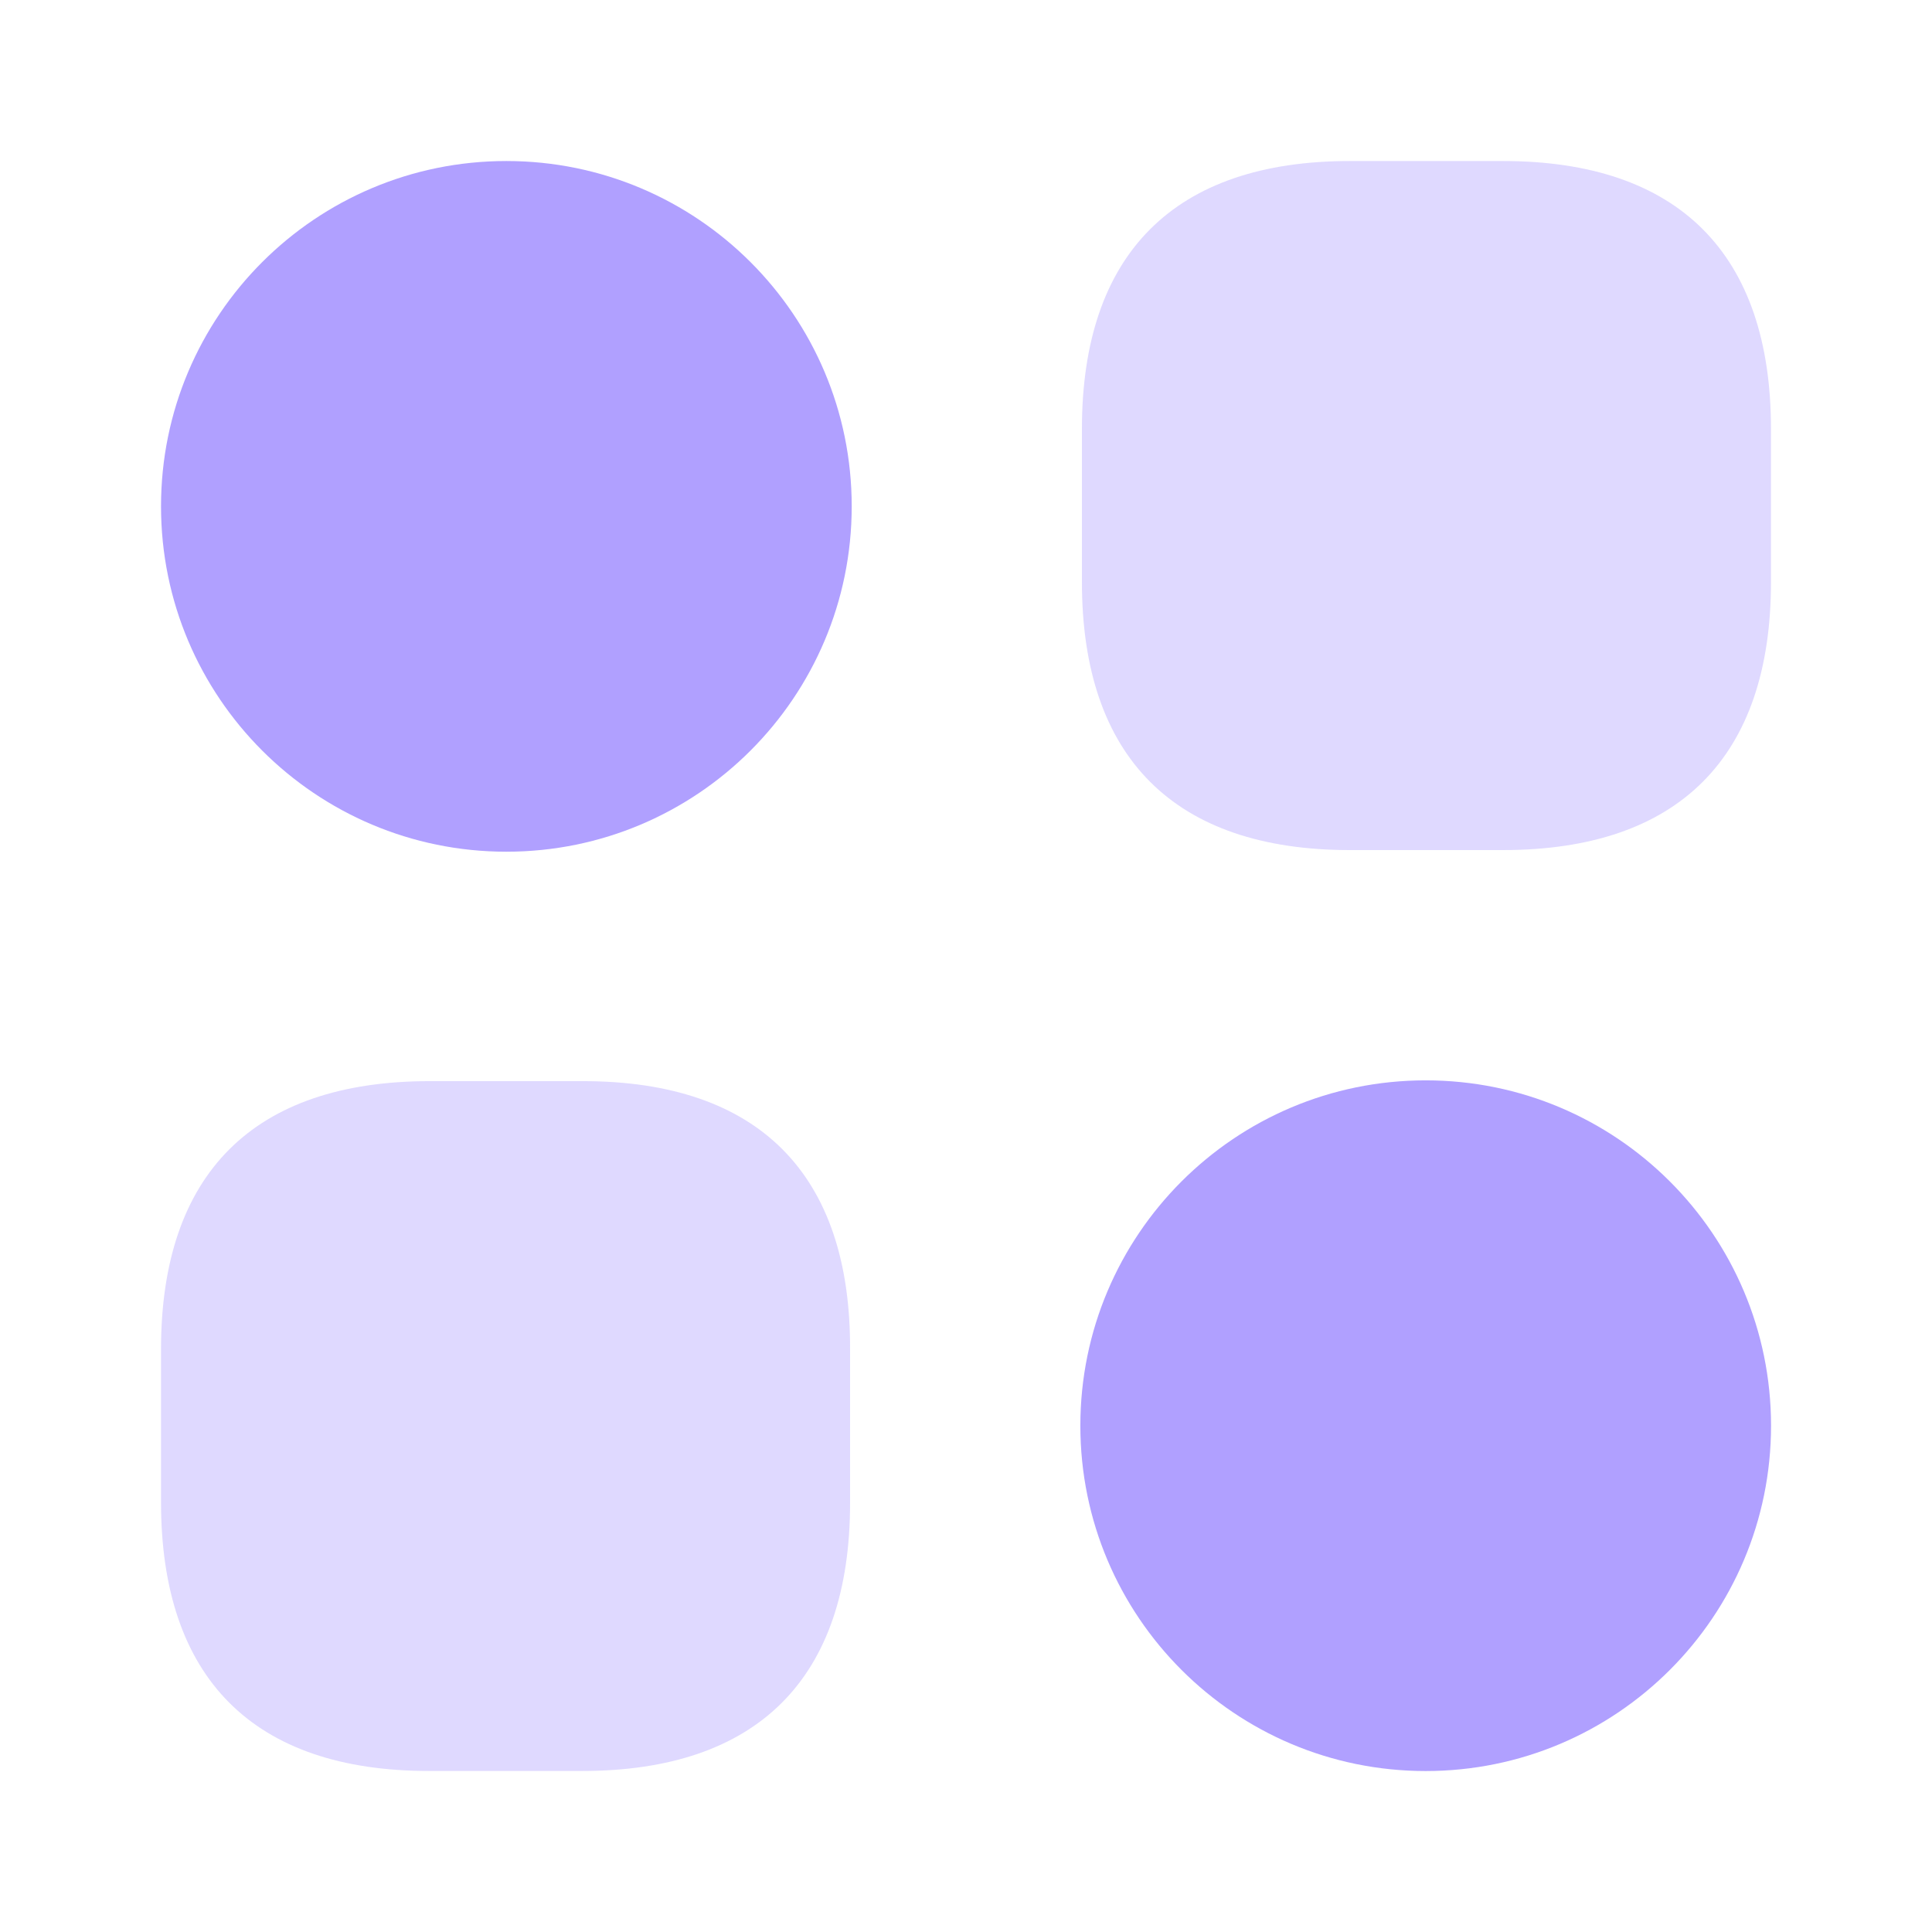
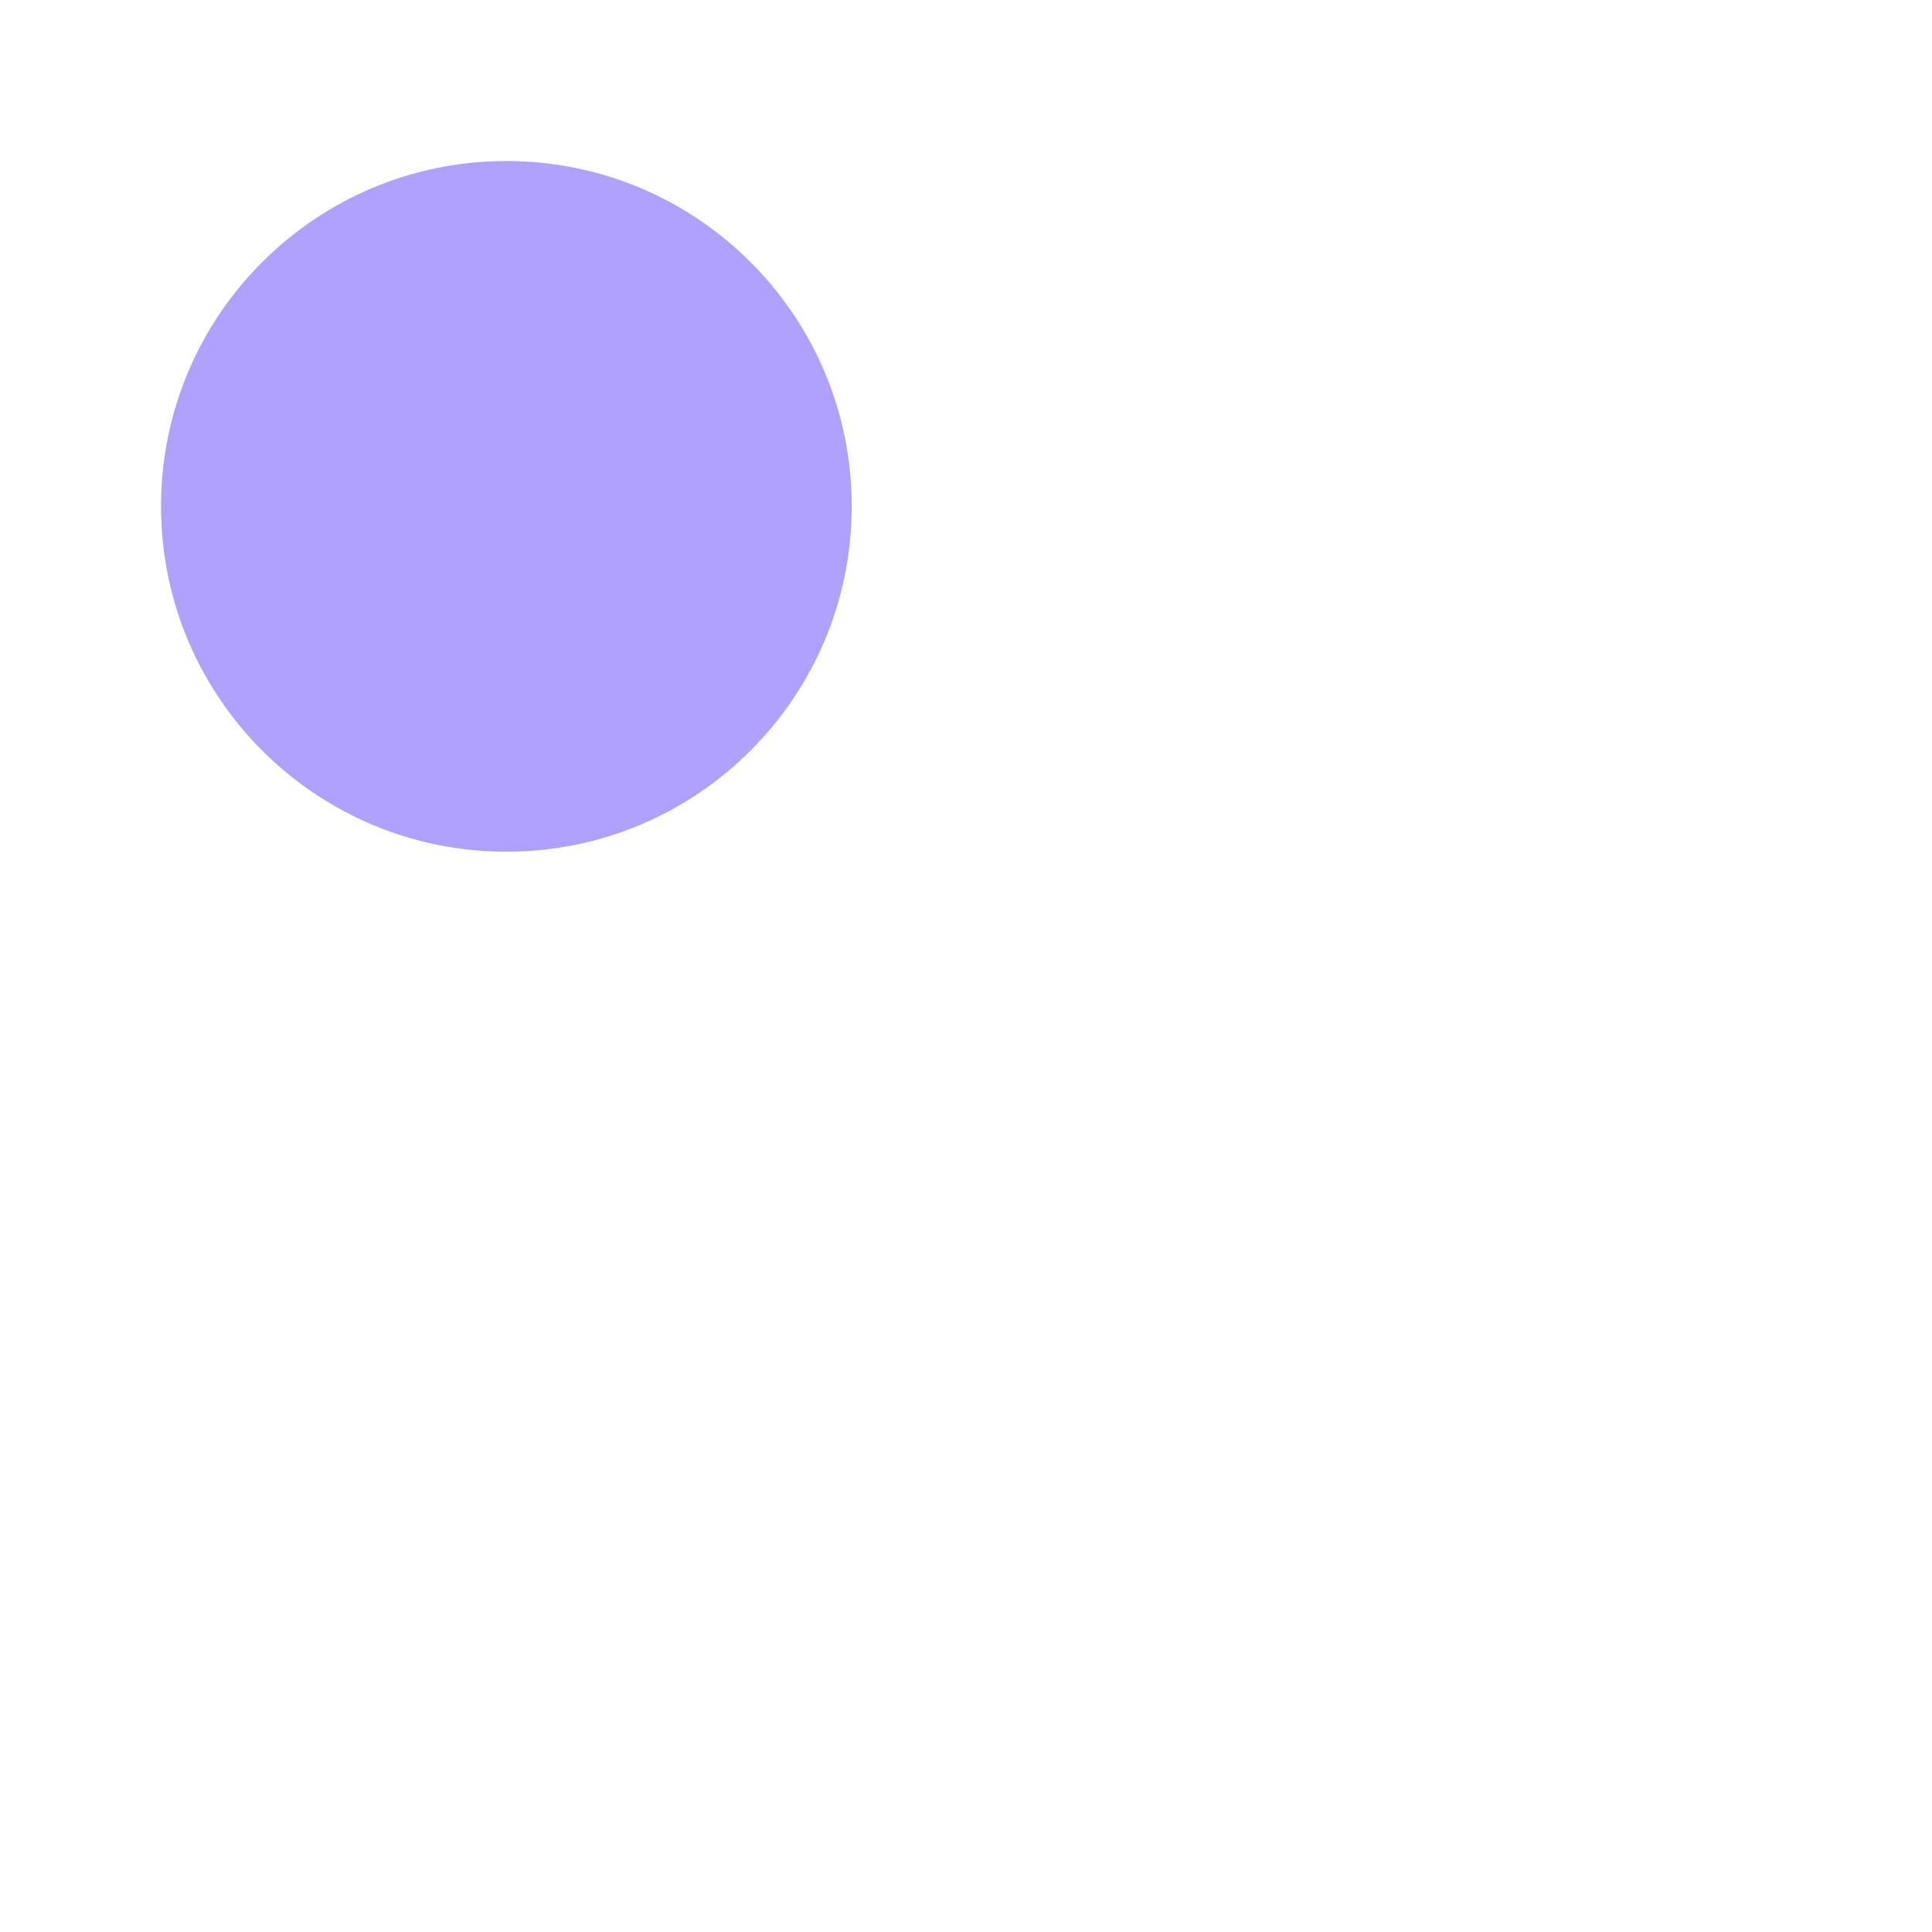
<svg xmlns="http://www.w3.org/2000/svg" width="32" height="32" viewBox="0 0 32 32" fill="none">
-   <path opacity="0.4" d="M24.893 2.667H22.36C19.453 2.667 17.92 4.2 17.92 7.106V9.64C17.92 12.546 19.453 14.08 22.36 14.08H24.893C27.8 14.08 29.333 12.546 29.333 9.64V7.106C29.333 4.2 27.8 2.667 24.893 2.667Z" fill="#B0A0FF" />
-   <path opacity="0.4" d="M9.654 17.907H7.12C4.2 17.907 2.667 19.44 2.667 22.347V24.88C2.667 27.8 4.2 29.333 7.107 29.333H9.64C12.547 29.333 14.08 27.8 14.08 24.893V22.36C14.094 19.44 12.56 17.907 9.654 17.907Z" fill="#B0A0FF" />
  <path d="M8.387 14.107C11.546 14.107 14.107 11.546 14.107 8.386C14.107 5.227 11.546 2.667 8.387 2.667C5.228 2.667 2.667 5.227 2.667 8.386C2.667 11.546 5.228 14.107 8.387 14.107Z" fill="#B0A0FF" />
-   <path d="M23.614 29.334C26.773 29.334 29.334 26.773 29.334 23.614C29.334 20.454 26.773 17.894 23.614 17.894C20.454 17.894 17.894 20.454 17.894 23.614C17.894 26.773 20.454 29.334 23.614 29.334Z" fill="#B0A0FF" />
</svg>